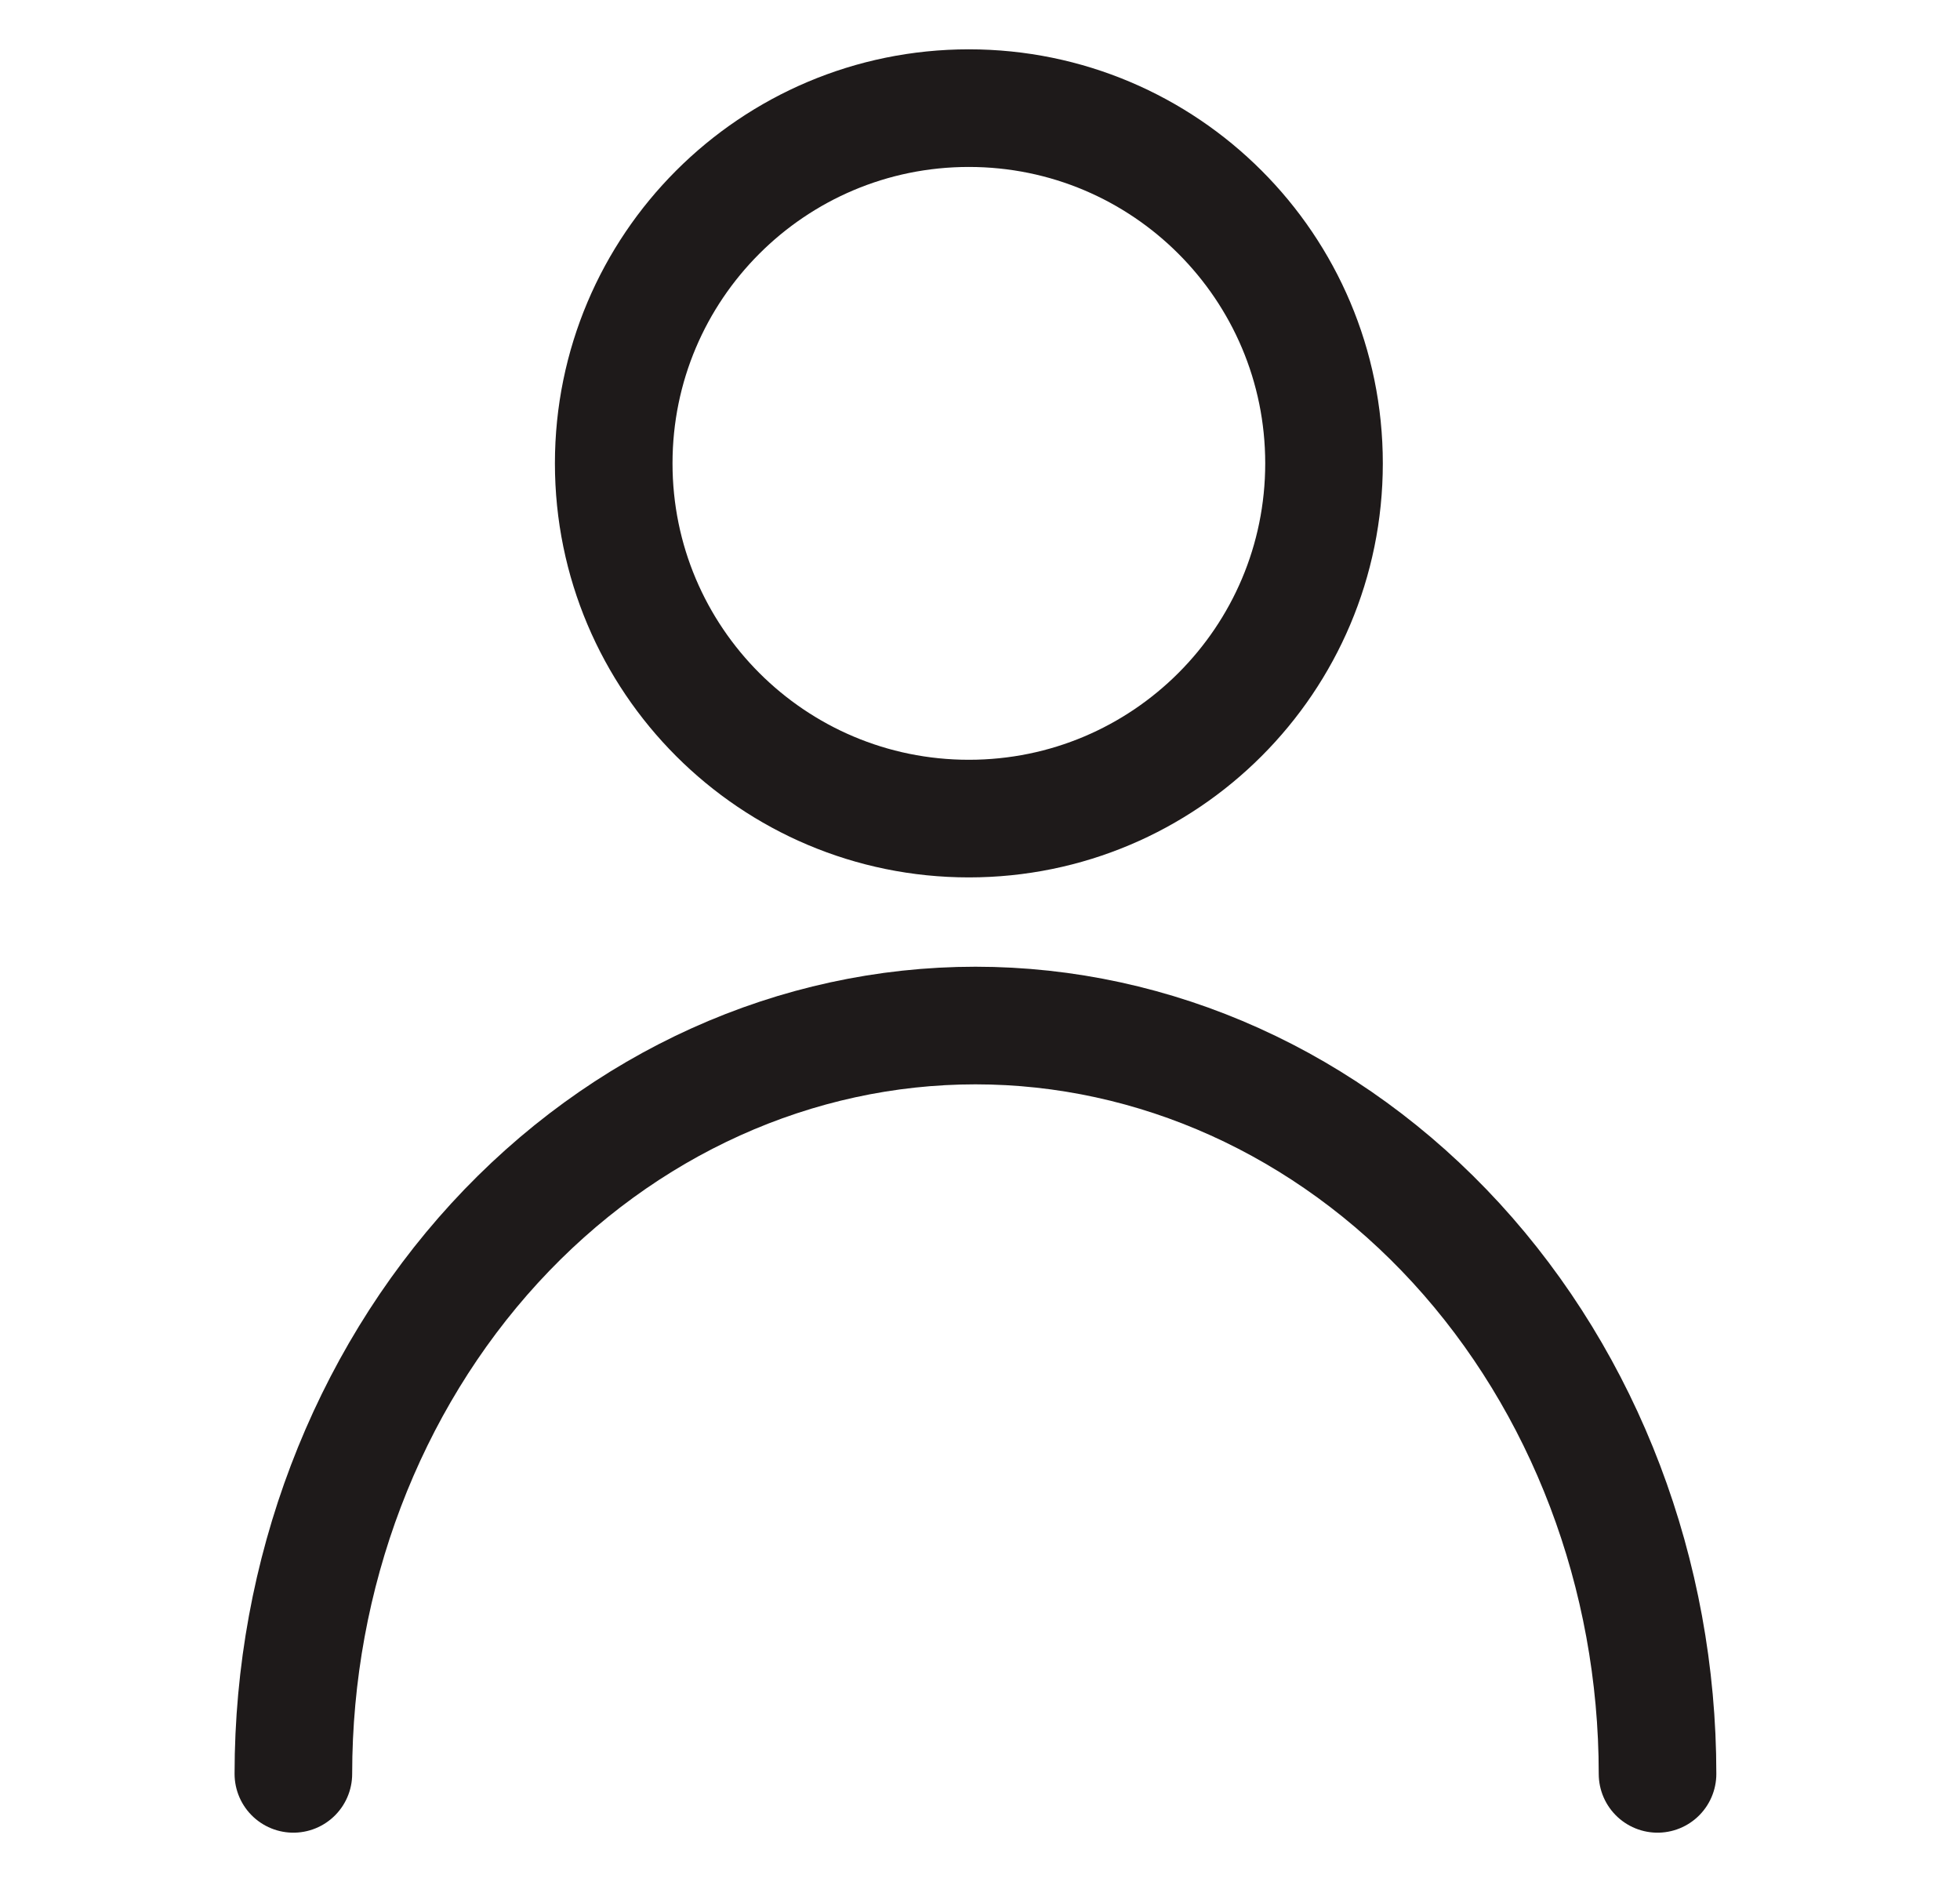
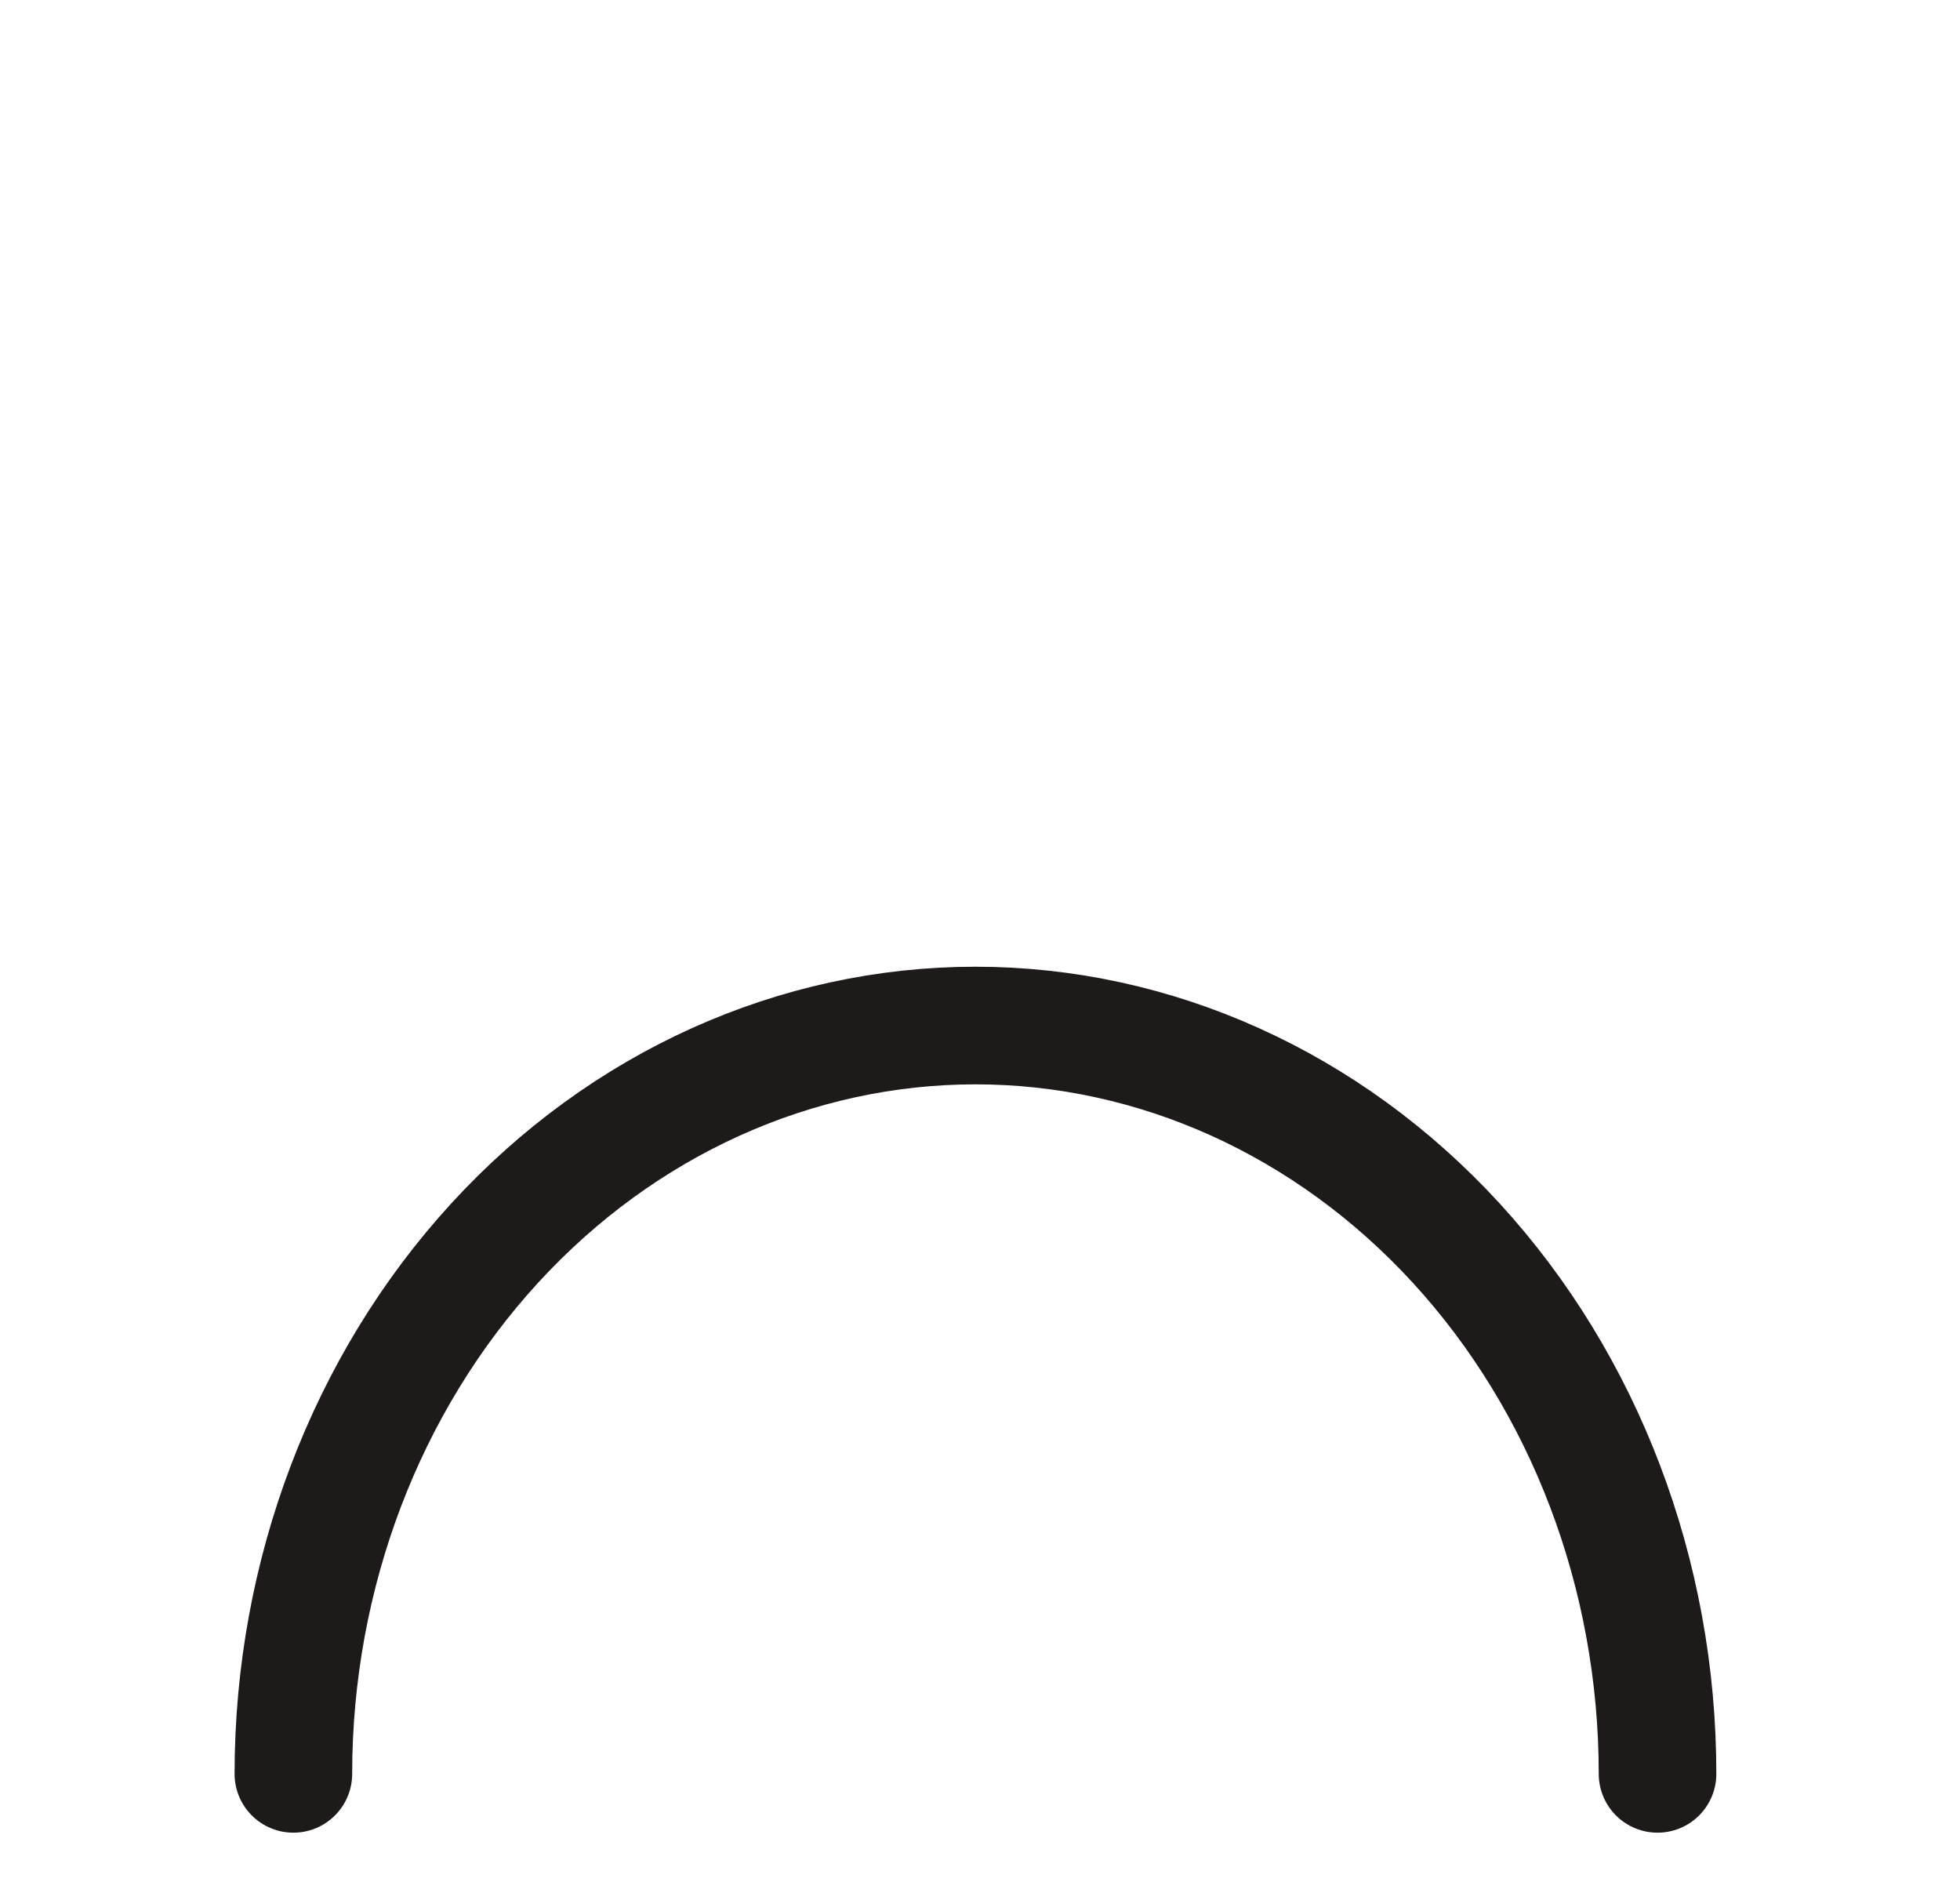
<svg xmlns="http://www.w3.org/2000/svg" width="25" height="24" viewBox="0 0 25 24" fill="none">
  <path d="M3.742 22.621C3.742 20.073 4.672 17.639 6.31 15.852C7.947 14.068 10.154 13.078 12.442 13.078C14.73 13.078 16.937 14.068 18.574 15.852C20.213 17.639 21.142 20.073 21.142 22.621" stroke="#1E1A1A" stroke-width="1.5" stroke-linecap="round" />
-   <path d="M12.358 10.439C14.86 10.439 16.888 8.411 16.888 5.909C16.888 3.407 14.86 1.379 12.358 1.379C9.856 1.379 7.828 3.407 7.828 5.909C7.828 8.411 9.856 10.439 12.358 10.439Z" stroke="#1E1A1A" stroke-width="1.5" />
</svg>